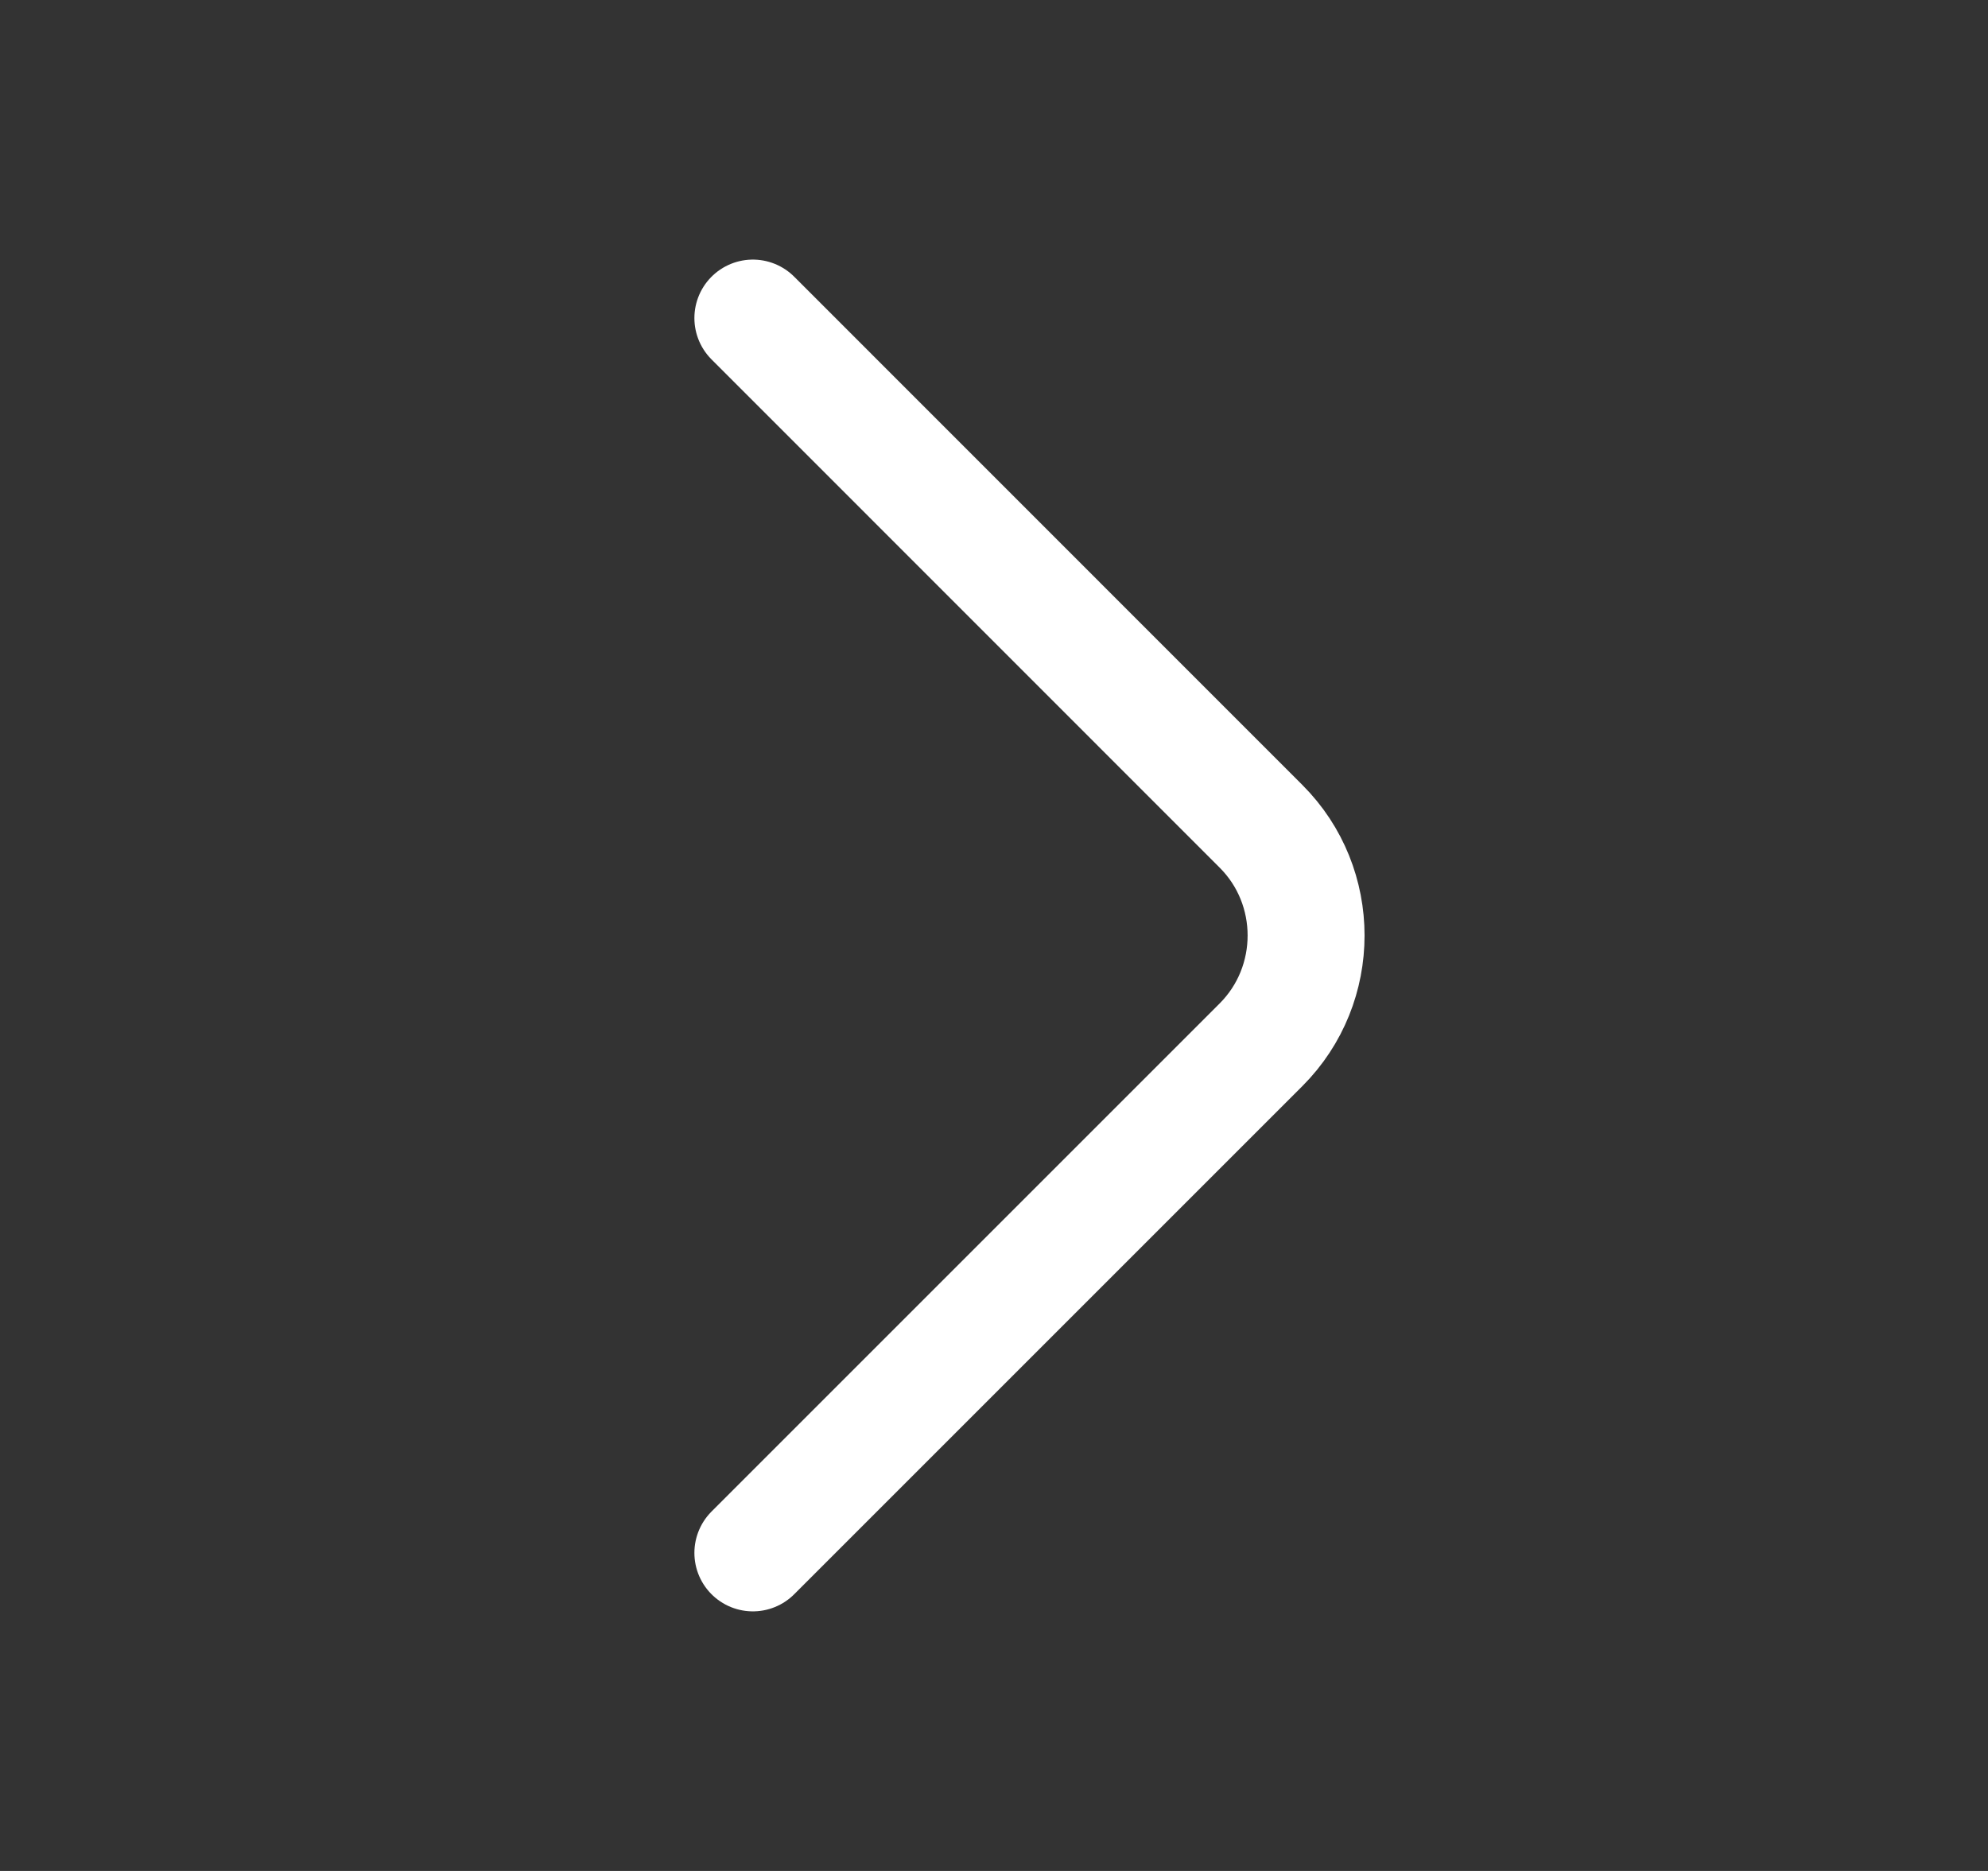
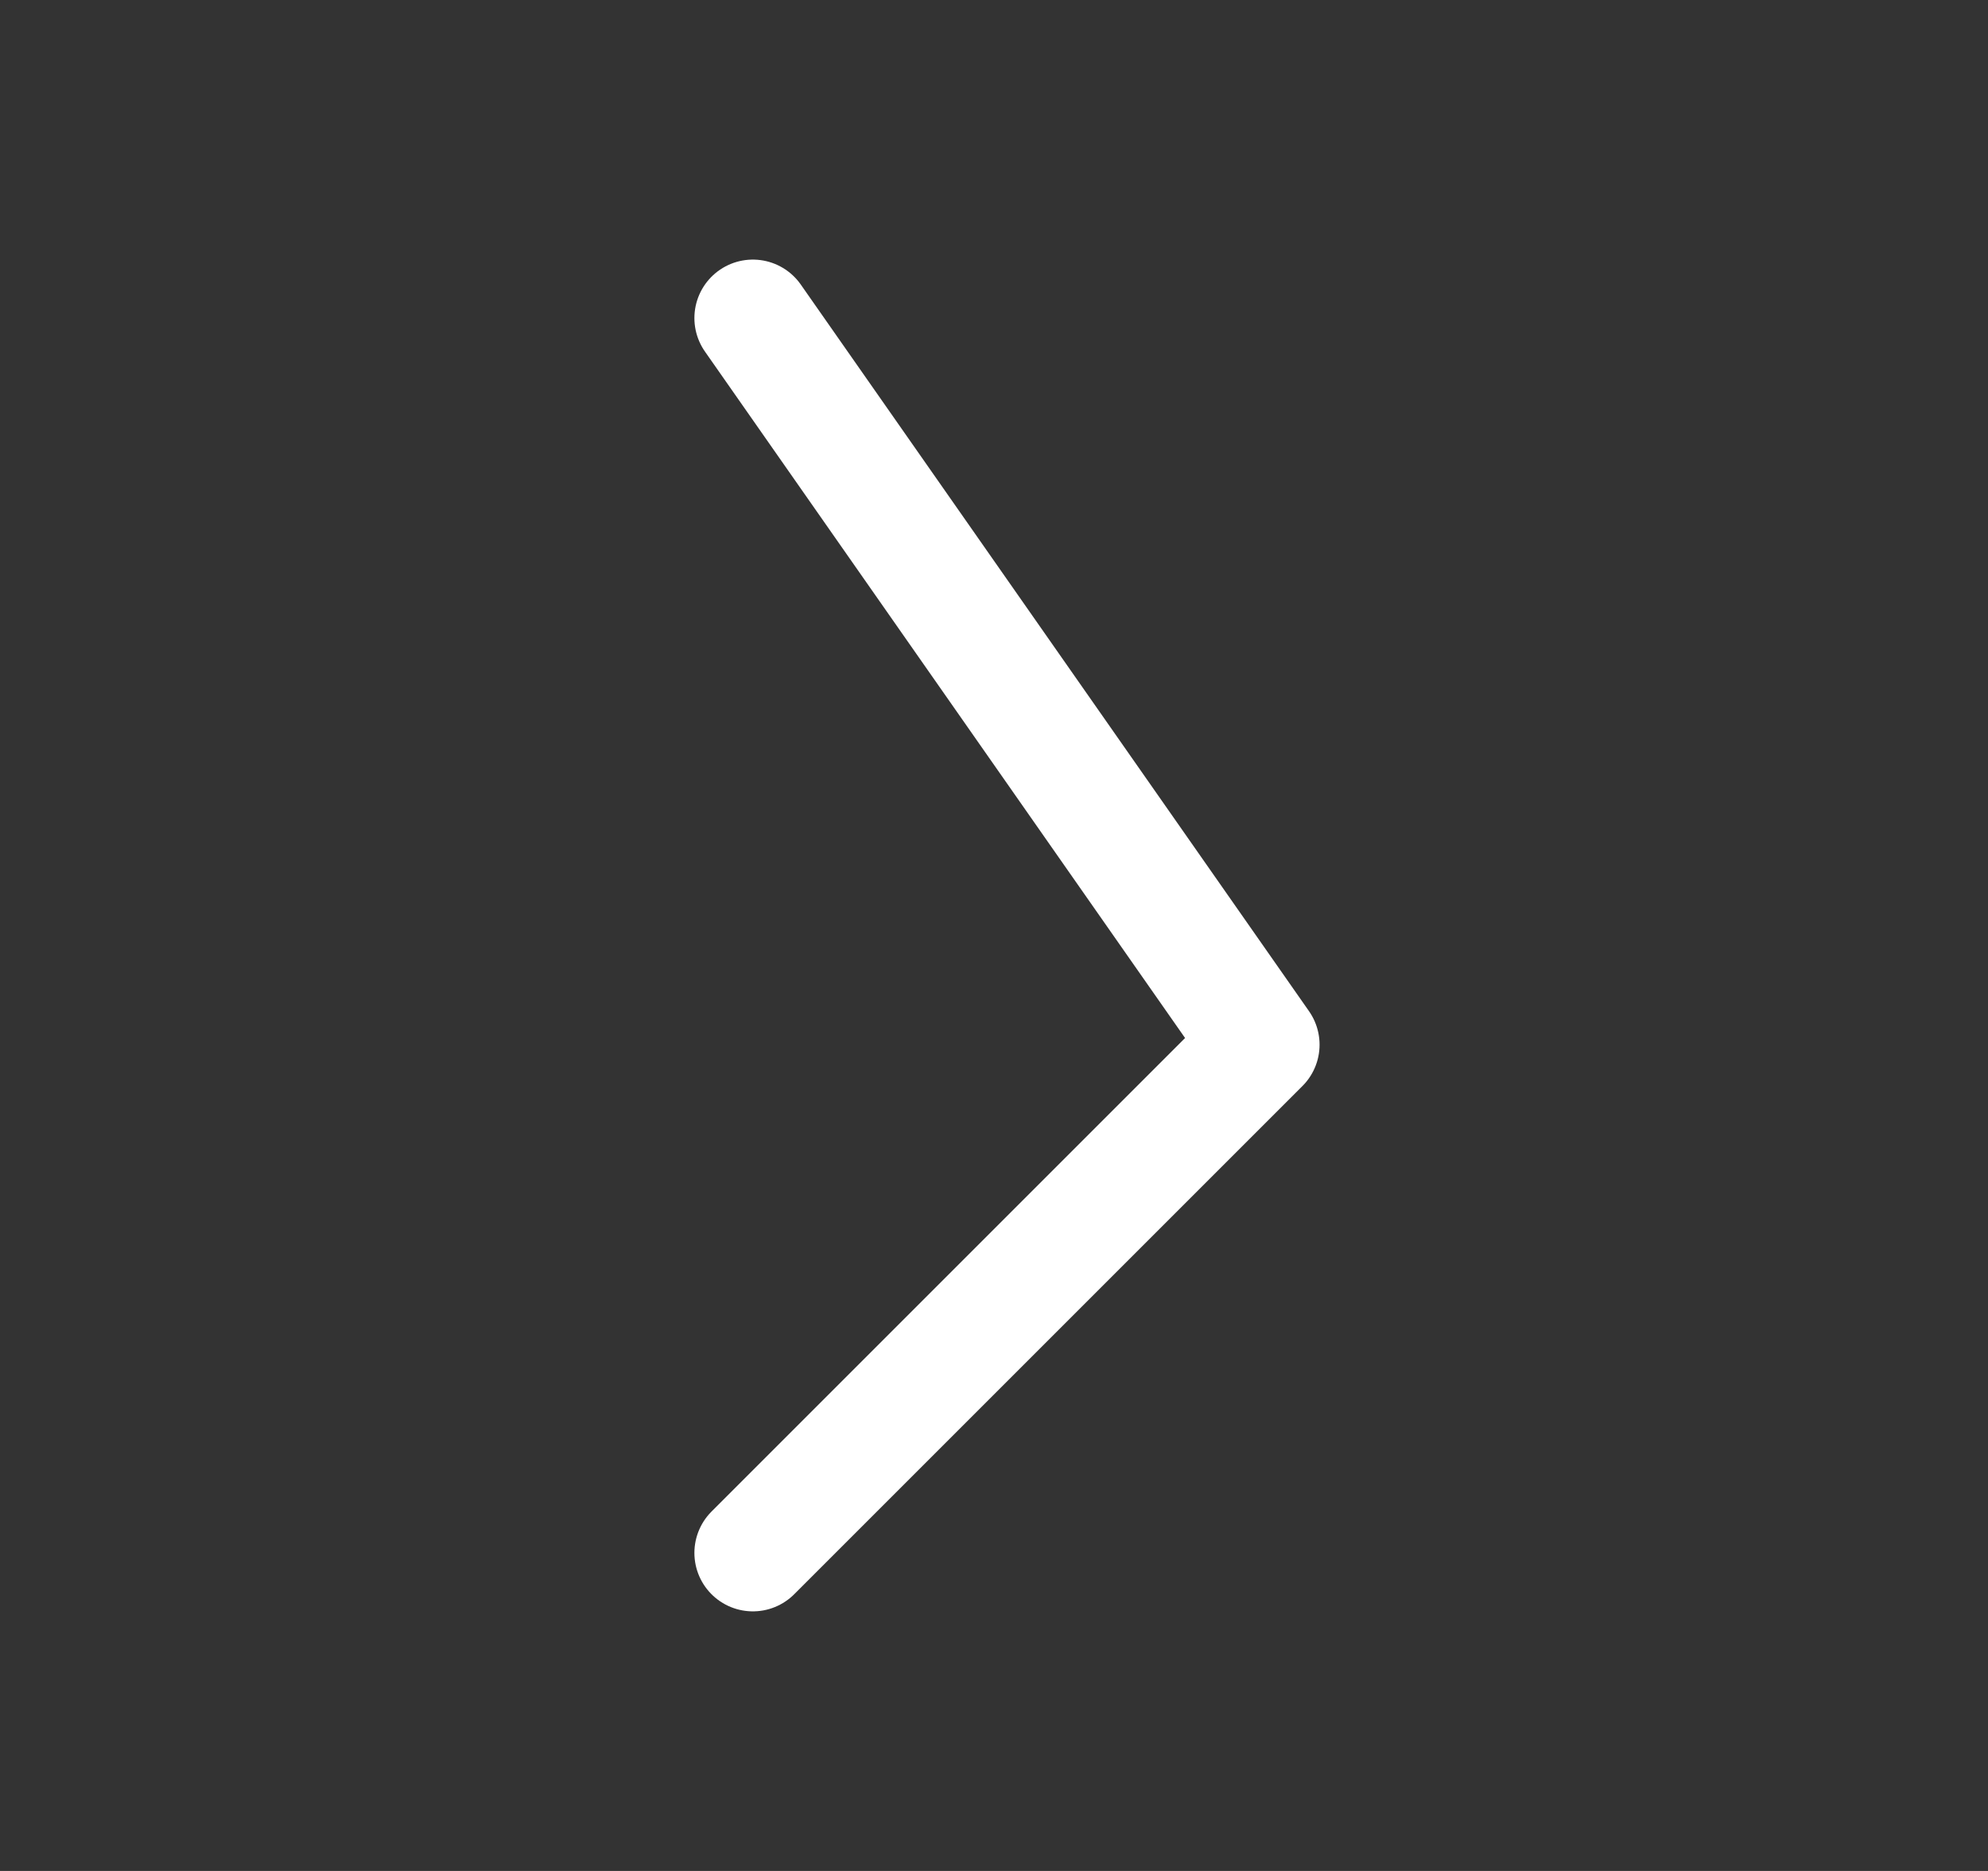
<svg xmlns="http://www.w3.org/2000/svg" width="17" height="16" viewBox="0 0 17 16" fill="none">
  <rect x="0" y="0" width="17" height="16" fill="#333333" stroke="none" />
-   <path d="M6.438 13.28L10.784 8.934C11.297 8.42 11.297 7.58 10.784 7.067L6.438 2.72" stroke="white" stroke-miterlimit="10" stroke-linecap="round" stroke-linejoin="round" />
+   <path d="M6.438 13.28L10.784 8.934L6.438 2.72" stroke="white" stroke-miterlimit="10" stroke-linecap="round" stroke-linejoin="round" />
</svg>